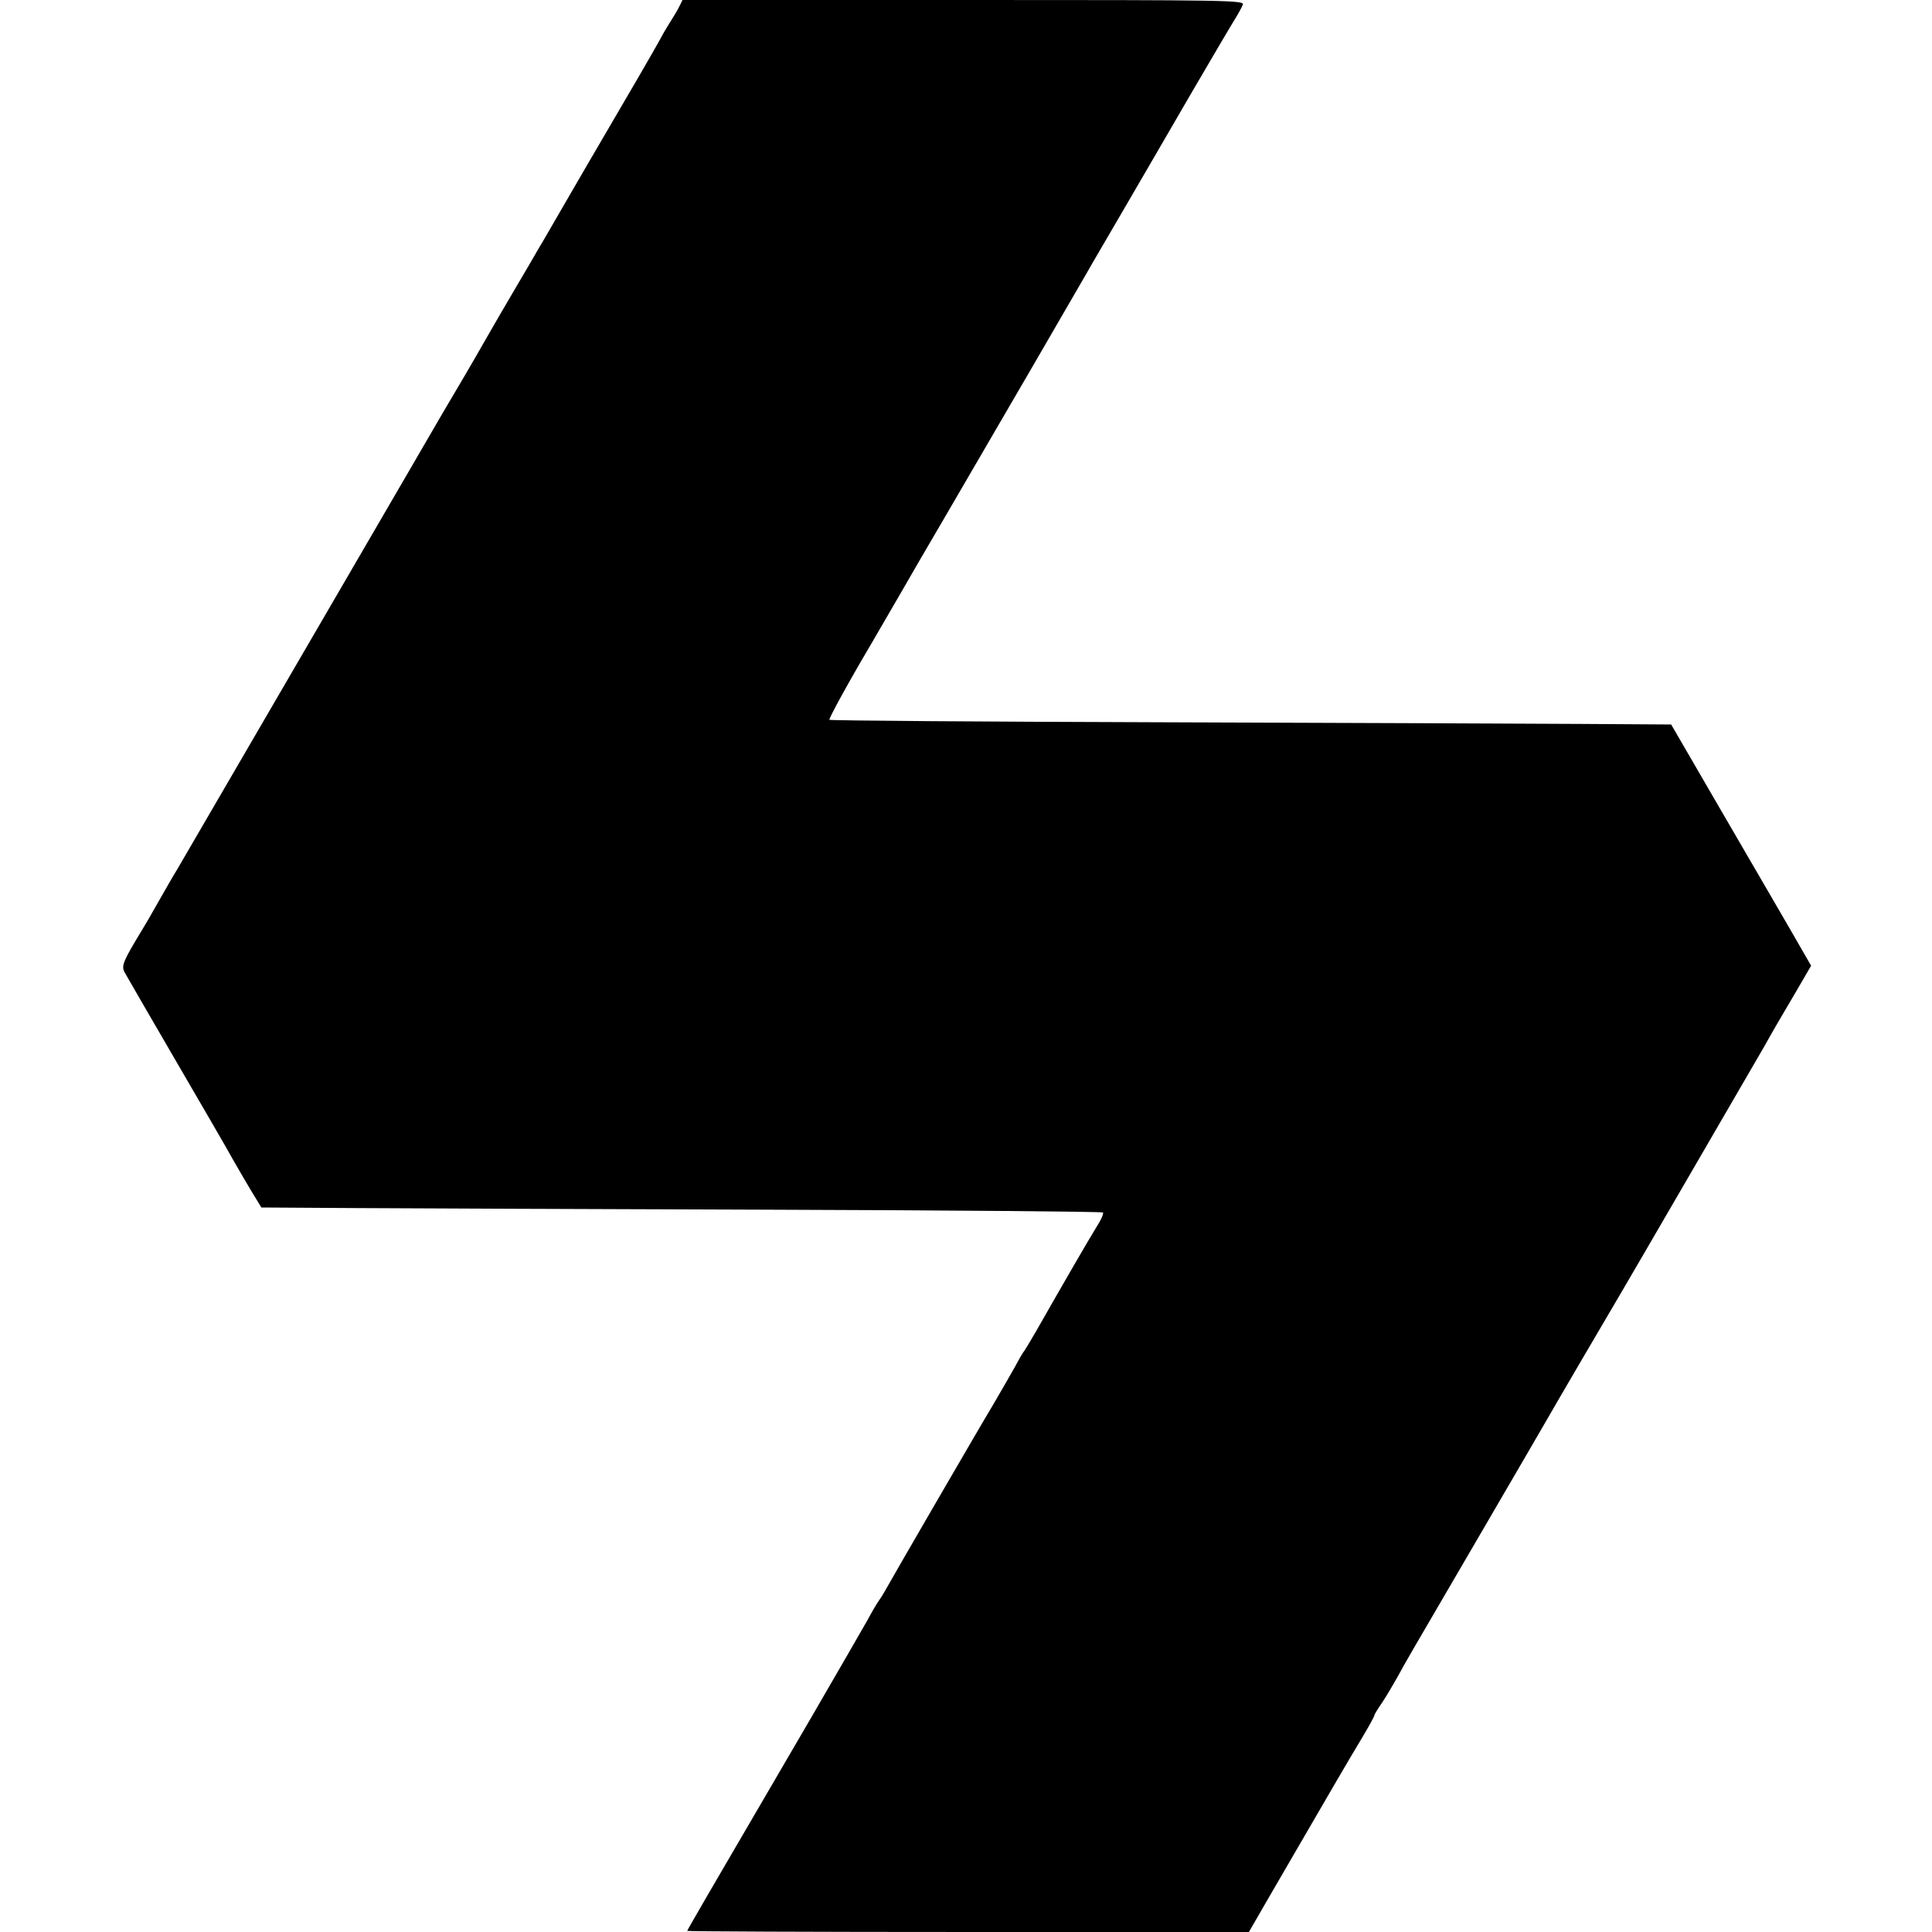
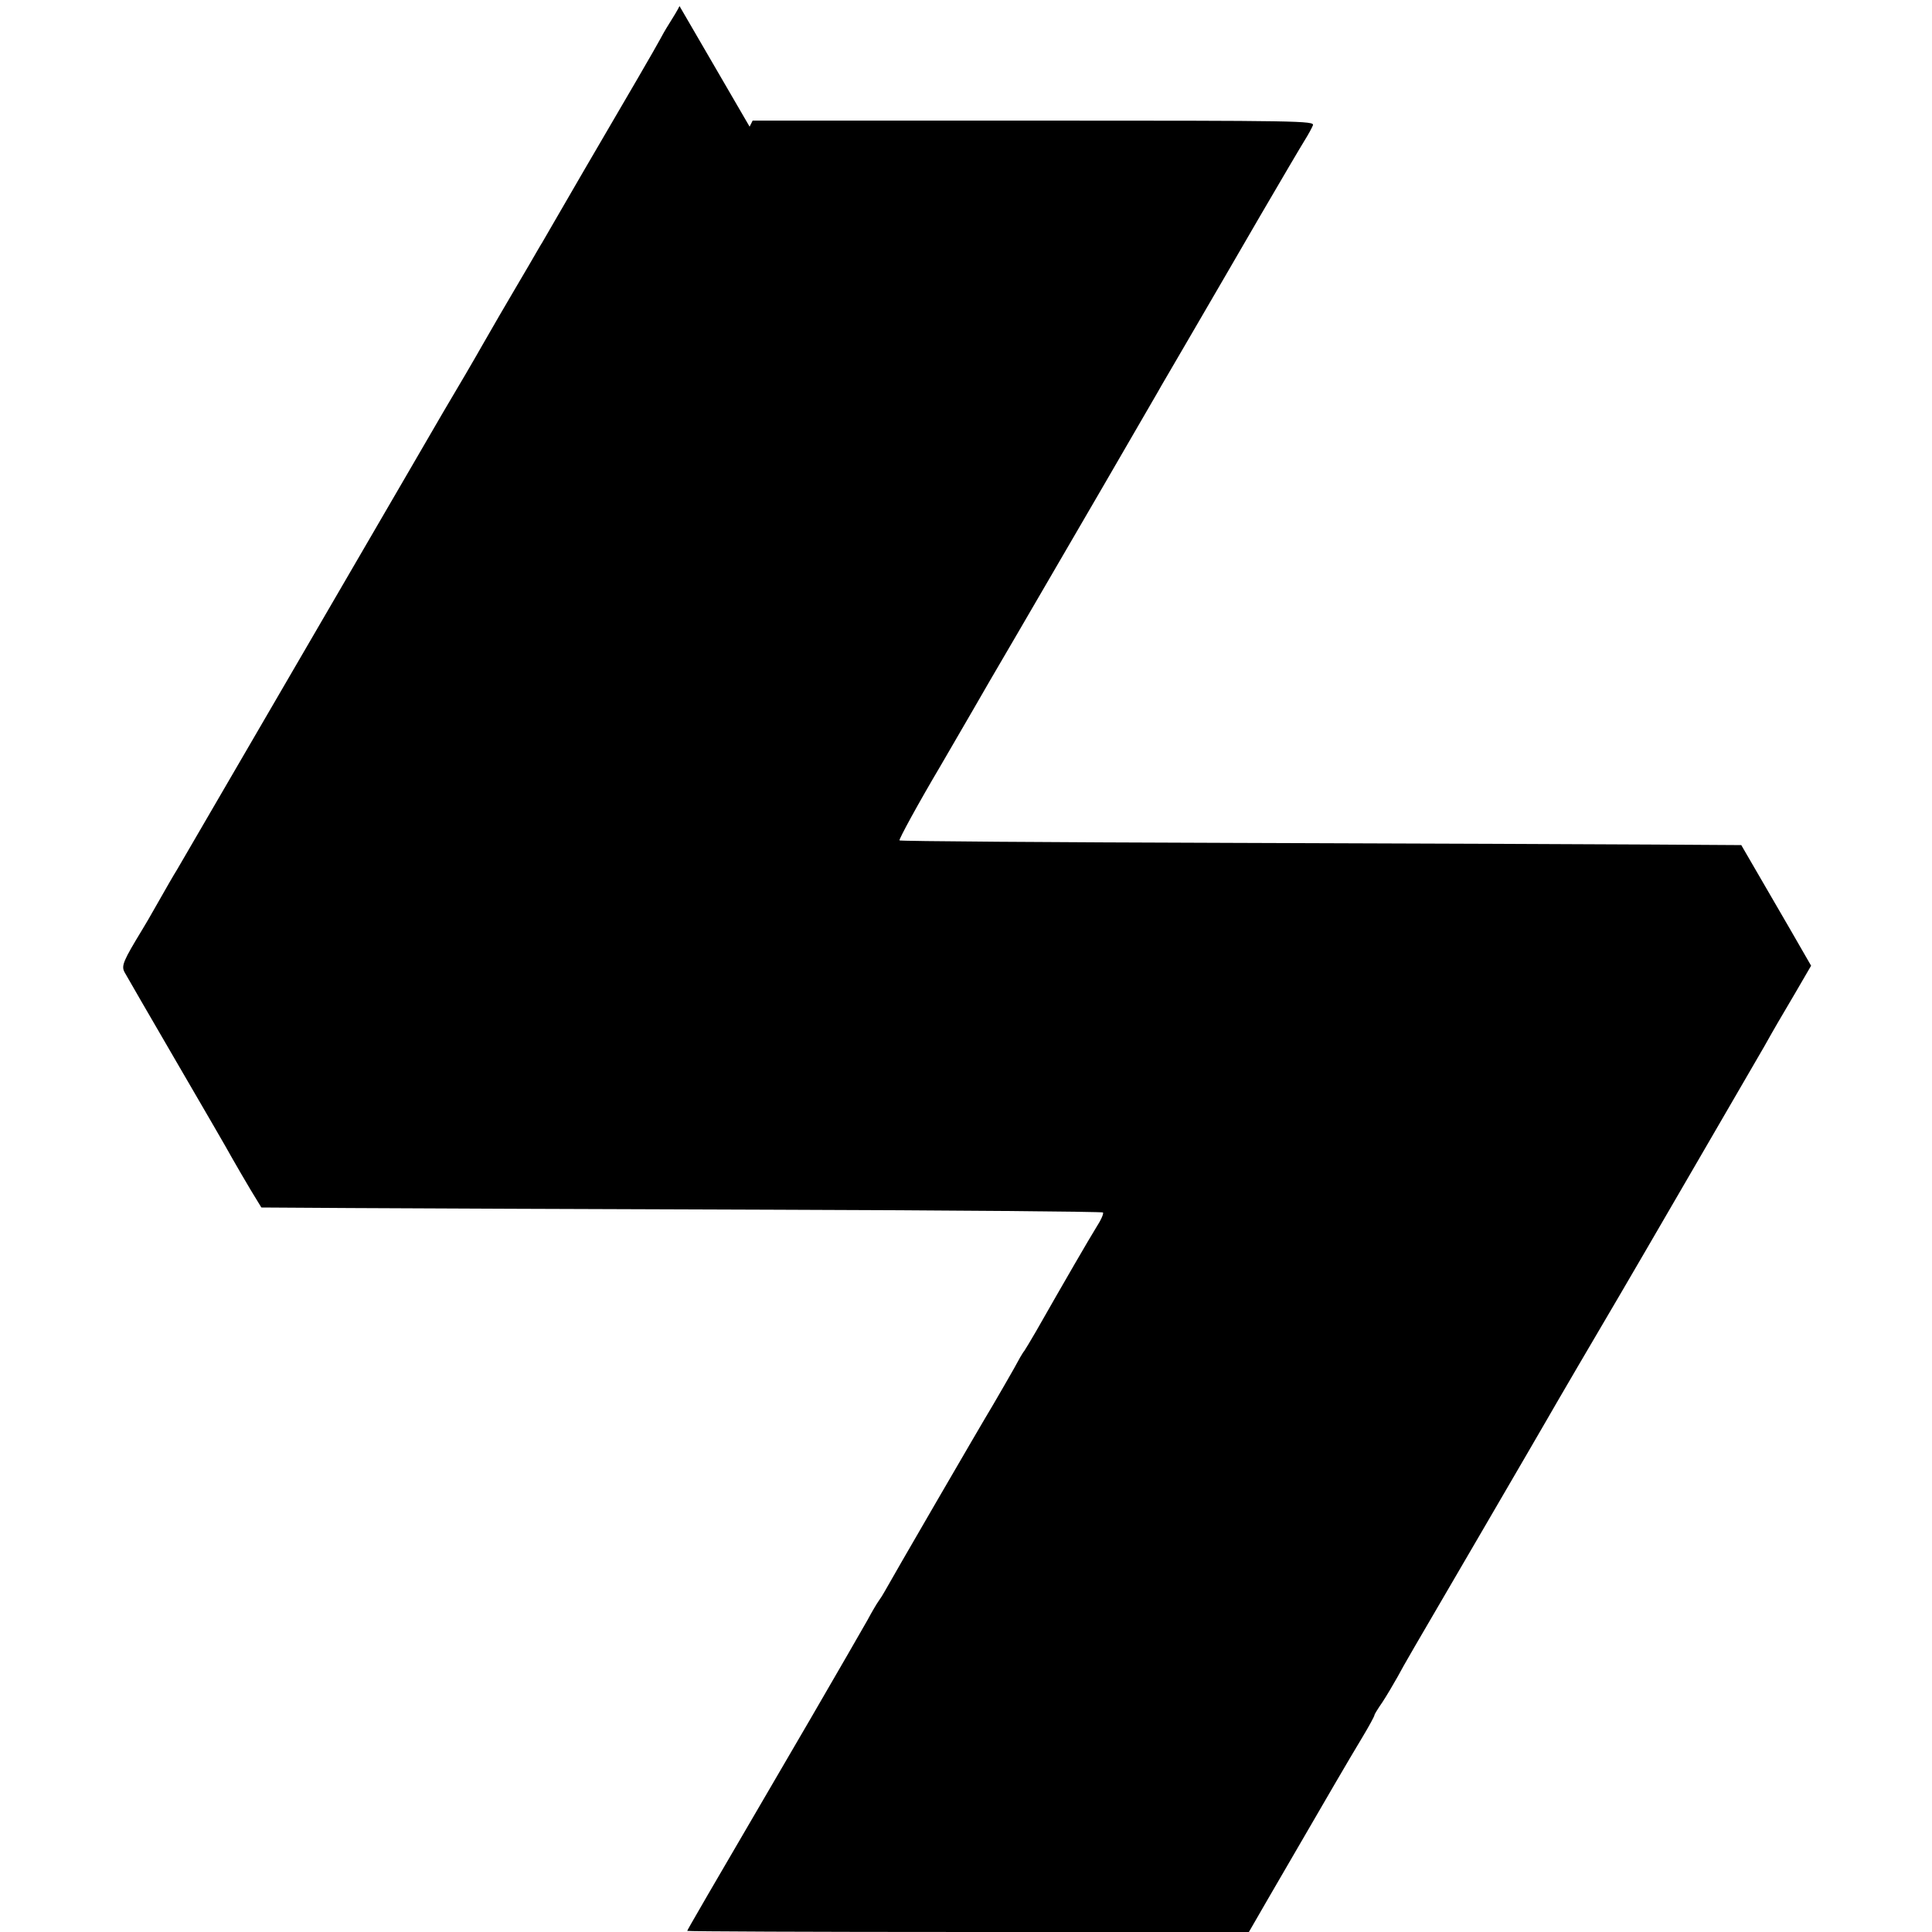
<svg xmlns="http://www.w3.org/2000/svg" version="1.0" width="700pt" height="700pt" viewBox="0 0 700 700" preserveAspectRatio="xMidYMid meet">
  <g transform="translate(0,700) scale(0.1,-0.1)" fill="#000000" stroke="none">
-     <path d="M2462 6978 c-6 -13 -23 -41 -37 -63 -14 -22 -28 -47 -32 -55 -4 -8 -41 -73 -83 -145 -112 -191 -301 -516 -319 -548 -9 -16 -21 -36 -26 -45 -6 -9 -27 -46 -48 -82 -21 -36 -42 -72 -47 -80 -22 -37 -99 -169 -122 -210 -23 -41 -93 -161 -142 -243 -10 -18 -227 -390 -481 -827 -255 -438 -472 -811 -483 -830 -12 -19 -43 -73 -69 -119 -26 -46 -52 -91 -58 -100 -68 -112 -76 -130 -64 -153 7 -13 91 -158 187 -323 96 -165 188 -323 203 -351 16 -28 46 -80 67 -115 l39 -64 324 -2 c178 -1 863 -4 1522 -6 658 -2 1200 -7 1203 -10 4 -3 -7 -28 -24 -54 -26 -42 -112 -190 -219 -378 -19 -33 -38 -64 -42 -70 -5 -5 -22 -35 -38 -65 -17 -30 -51 -89 -75 -130 -46 -76 -372 -638 -392 -675 -6 -11 -16 -27 -22 -35 -6 -8 -25 -40 -41 -70 -17 -30 -109 -190 -205 -355 -399 -683 -448 -768 -448 -771 0 -2 458 -4 1018 -4 l1017 0 71 123 c252 434 278 479 341 584 24 40 43 75 43 79 0 3 13 24 29 47 15 23 40 65 55 92 31 57 27 50 316 545 117 201 218 374 224 385 8 15 212 364 266 455 20 33 504 867 522 898 38 68 57 100 113 195 l57 98 -76 132 c-42 72 -156 269 -254 437 l-177 305 -320 2 c-176 1 -861 4 -1522 6 -661 2 -1205 6 -1208 9 -3 3 64 127 151 274 86 148 165 284 175 302 17 29 116 198 409 702 98 169 179 309 200 345 9 17 66 113 125 215 59 102 171 293 247 425 77 132 150 256 162 275 12 19 25 43 29 53 6 16 -46 17 -1012 17 l-1018 0 -11 -22z" />
+     <path d="M2462 6978 c-6 -13 -23 -41 -37 -63 -14 -22 -28 -47 -32 -55 -4 -8 -41 -73 -83 -145 -112 -191 -301 -516 -319 -548 -9 -16 -21 -36 -26 -45 -6 -9 -27 -46 -48 -82 -21 -36 -42 -72 -47 -80 -22 -37 -99 -169 -122 -210 -23 -41 -93 -161 -142 -243 -10 -18 -227 -390 -481 -827 -255 -438 -472 -811 -483 -830 -12 -19 -43 -73 -69 -119 -26 -46 -52 -91 -58 -100 -68 -112 -76 -130 -64 -153 7 -13 91 -158 187 -323 96 -165 188 -323 203 -351 16 -28 46 -80 67 -115 l39 -64 324 -2 c178 -1 863 -4 1522 -6 658 -2 1200 -7 1203 -10 4 -3 -7 -28 -24 -54 -26 -42 -112 -190 -219 -378 -19 -33 -38 -64 -42 -70 -5 -5 -22 -35 -38 -65 -17 -30 -51 -89 -75 -130 -46 -76 -372 -638 -392 -675 -6 -11 -16 -27 -22 -35 -6 -8 -25 -40 -41 -70 -17 -30 -109 -190 -205 -355 -399 -683 -448 -768 -448 -771 0 -2 458 -4 1018 -4 l1017 0 71 123 c252 434 278 479 341 584 24 40 43 75 43 79 0 3 13 24 29 47 15 23 40 65 55 92 31 57 27 50 316 545 117 201 218 374 224 385 8 15 212 364 266 455 20 33 504 867 522 898 38 68 57 100 113 195 l57 98 -76 132 l-177 305 -320 2 c-176 1 -861 4 -1522 6 -661 2 -1205 6 -1208 9 -3 3 64 127 151 274 86 148 165 284 175 302 17 29 116 198 409 702 98 169 179 309 200 345 9 17 66 113 125 215 59 102 171 293 247 425 77 132 150 256 162 275 12 19 25 43 29 53 6 16 -46 17 -1012 17 l-1018 0 -11 -22z" />
  </g>
</svg>